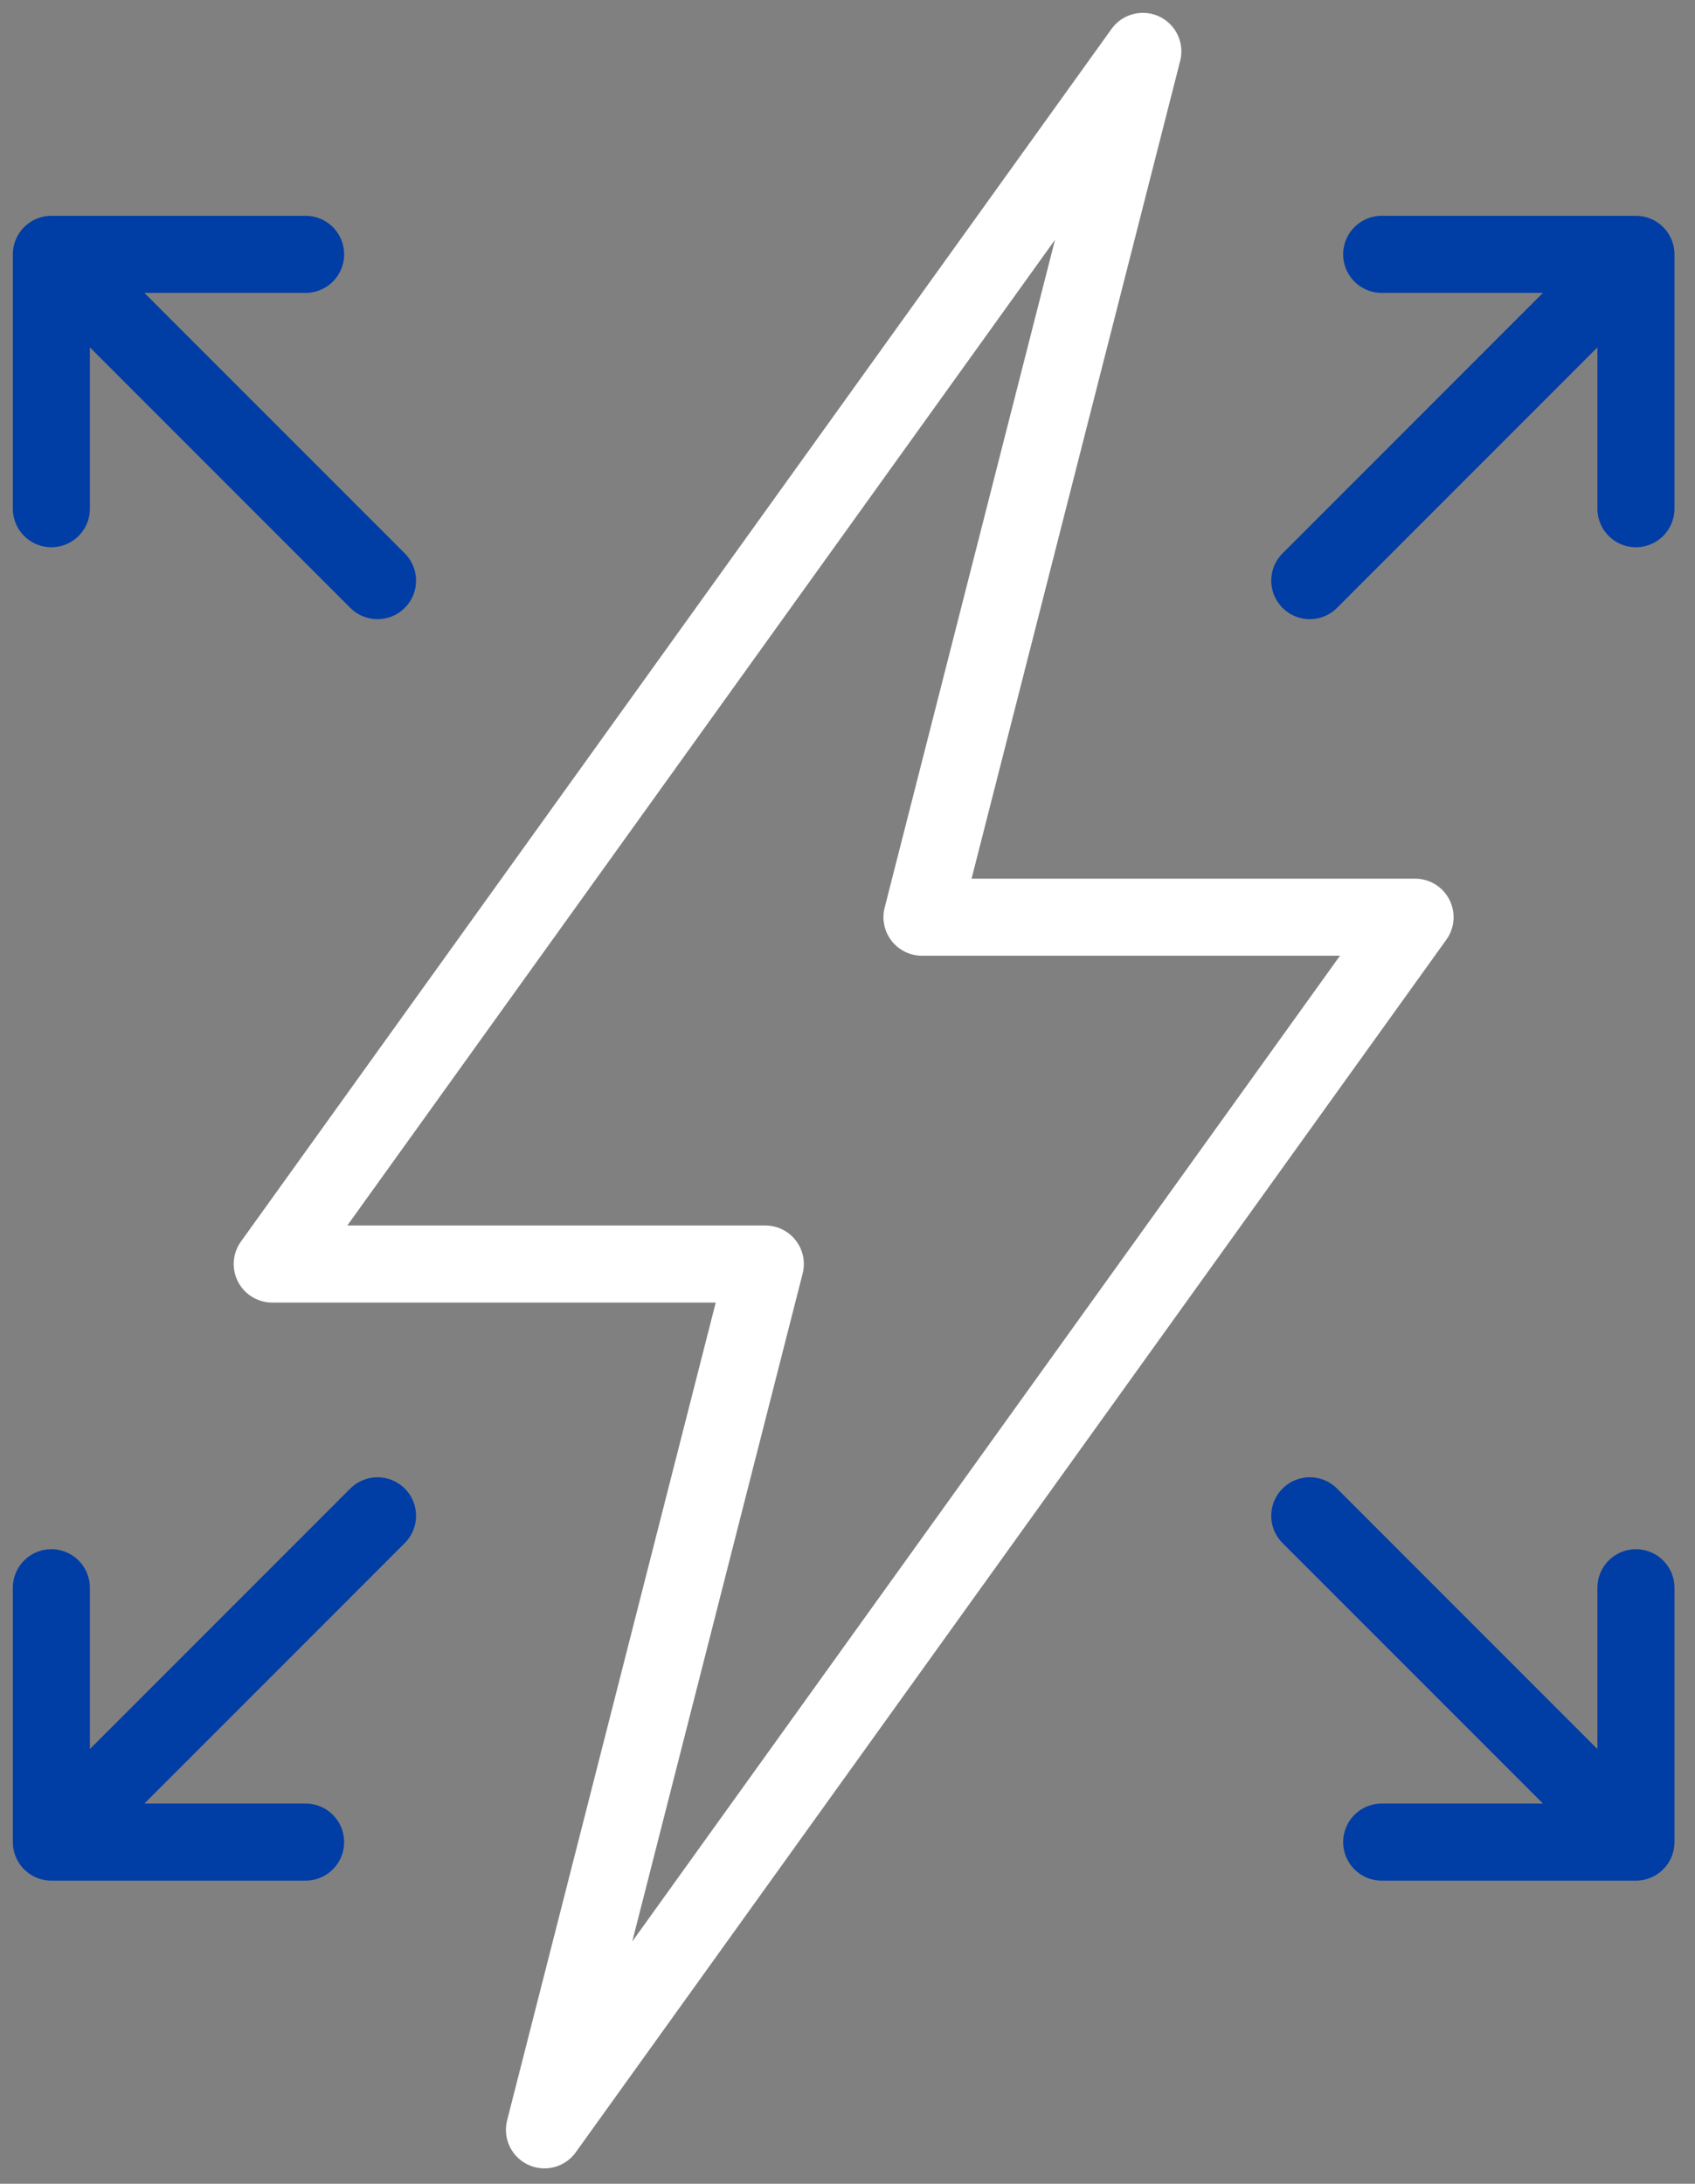
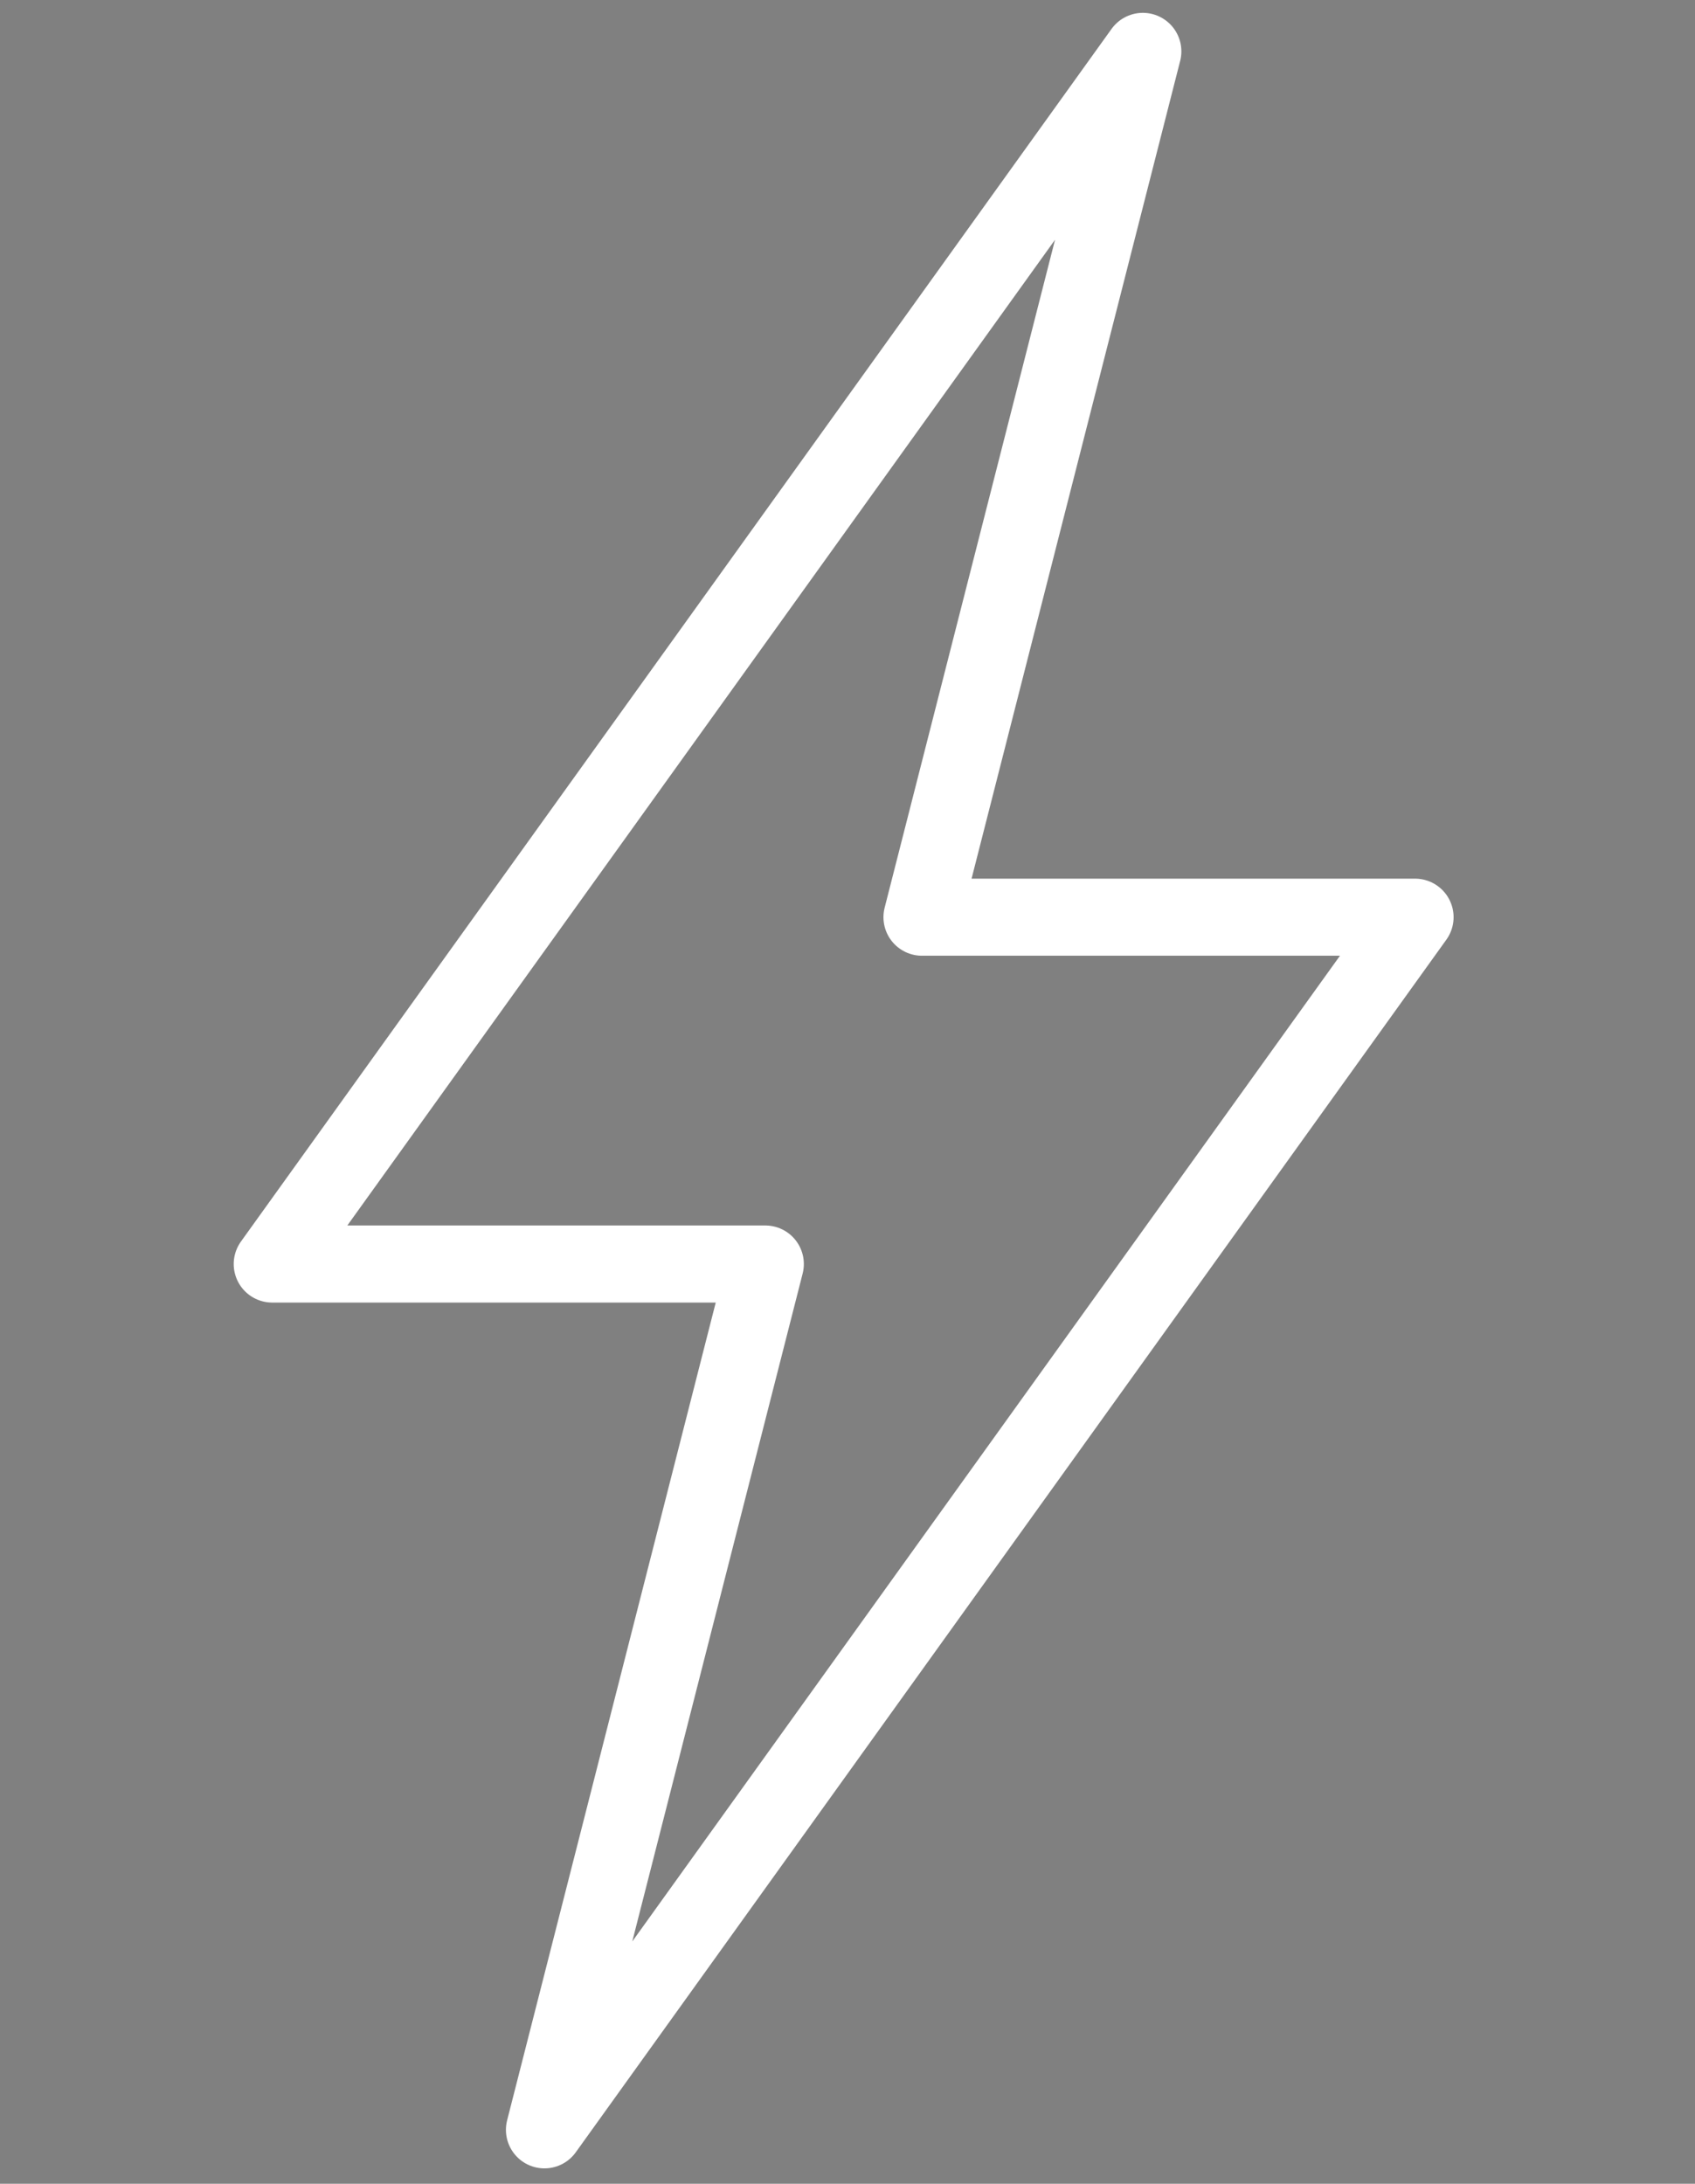
<svg xmlns="http://www.w3.org/2000/svg" version="1.2" viewBox="0 0 66 85" width="66" height="85">
  <rect x="0" y="0" width="66" height="85" fill="#808080" stroke="none" />
  <title>image</title>
  <style>
		.s0 { fill: none;stroke: #003da5;stroke-linecap: round;stroke-linejoin: round;stroke-width: 3 } 
		.s1 { fill: none;stroke: #ffffff;stroke-linecap: round;stroke-linejoin: round;stroke-width: 3 } 
	</style>
-   <path class="s0" d="m63.7 9.9l-12.7 12.7m12.7-12.7v9.9m0-9.9h-9.9m-51.8 0l12.7 12.7m-12.7-2.8v-9.9h9.9m51.8 61.8l-12.7-12.7m12.7 2.8v9.9h-9.9m-51.8 0l12.7-12.7m-12.7 2.8v9.9h9.9" />
  <path class="s1" d="m44.5 2l-33.9 47.2h19.2l-8.6 33.7 33.9-47.2h-19.2z" />
</svg>